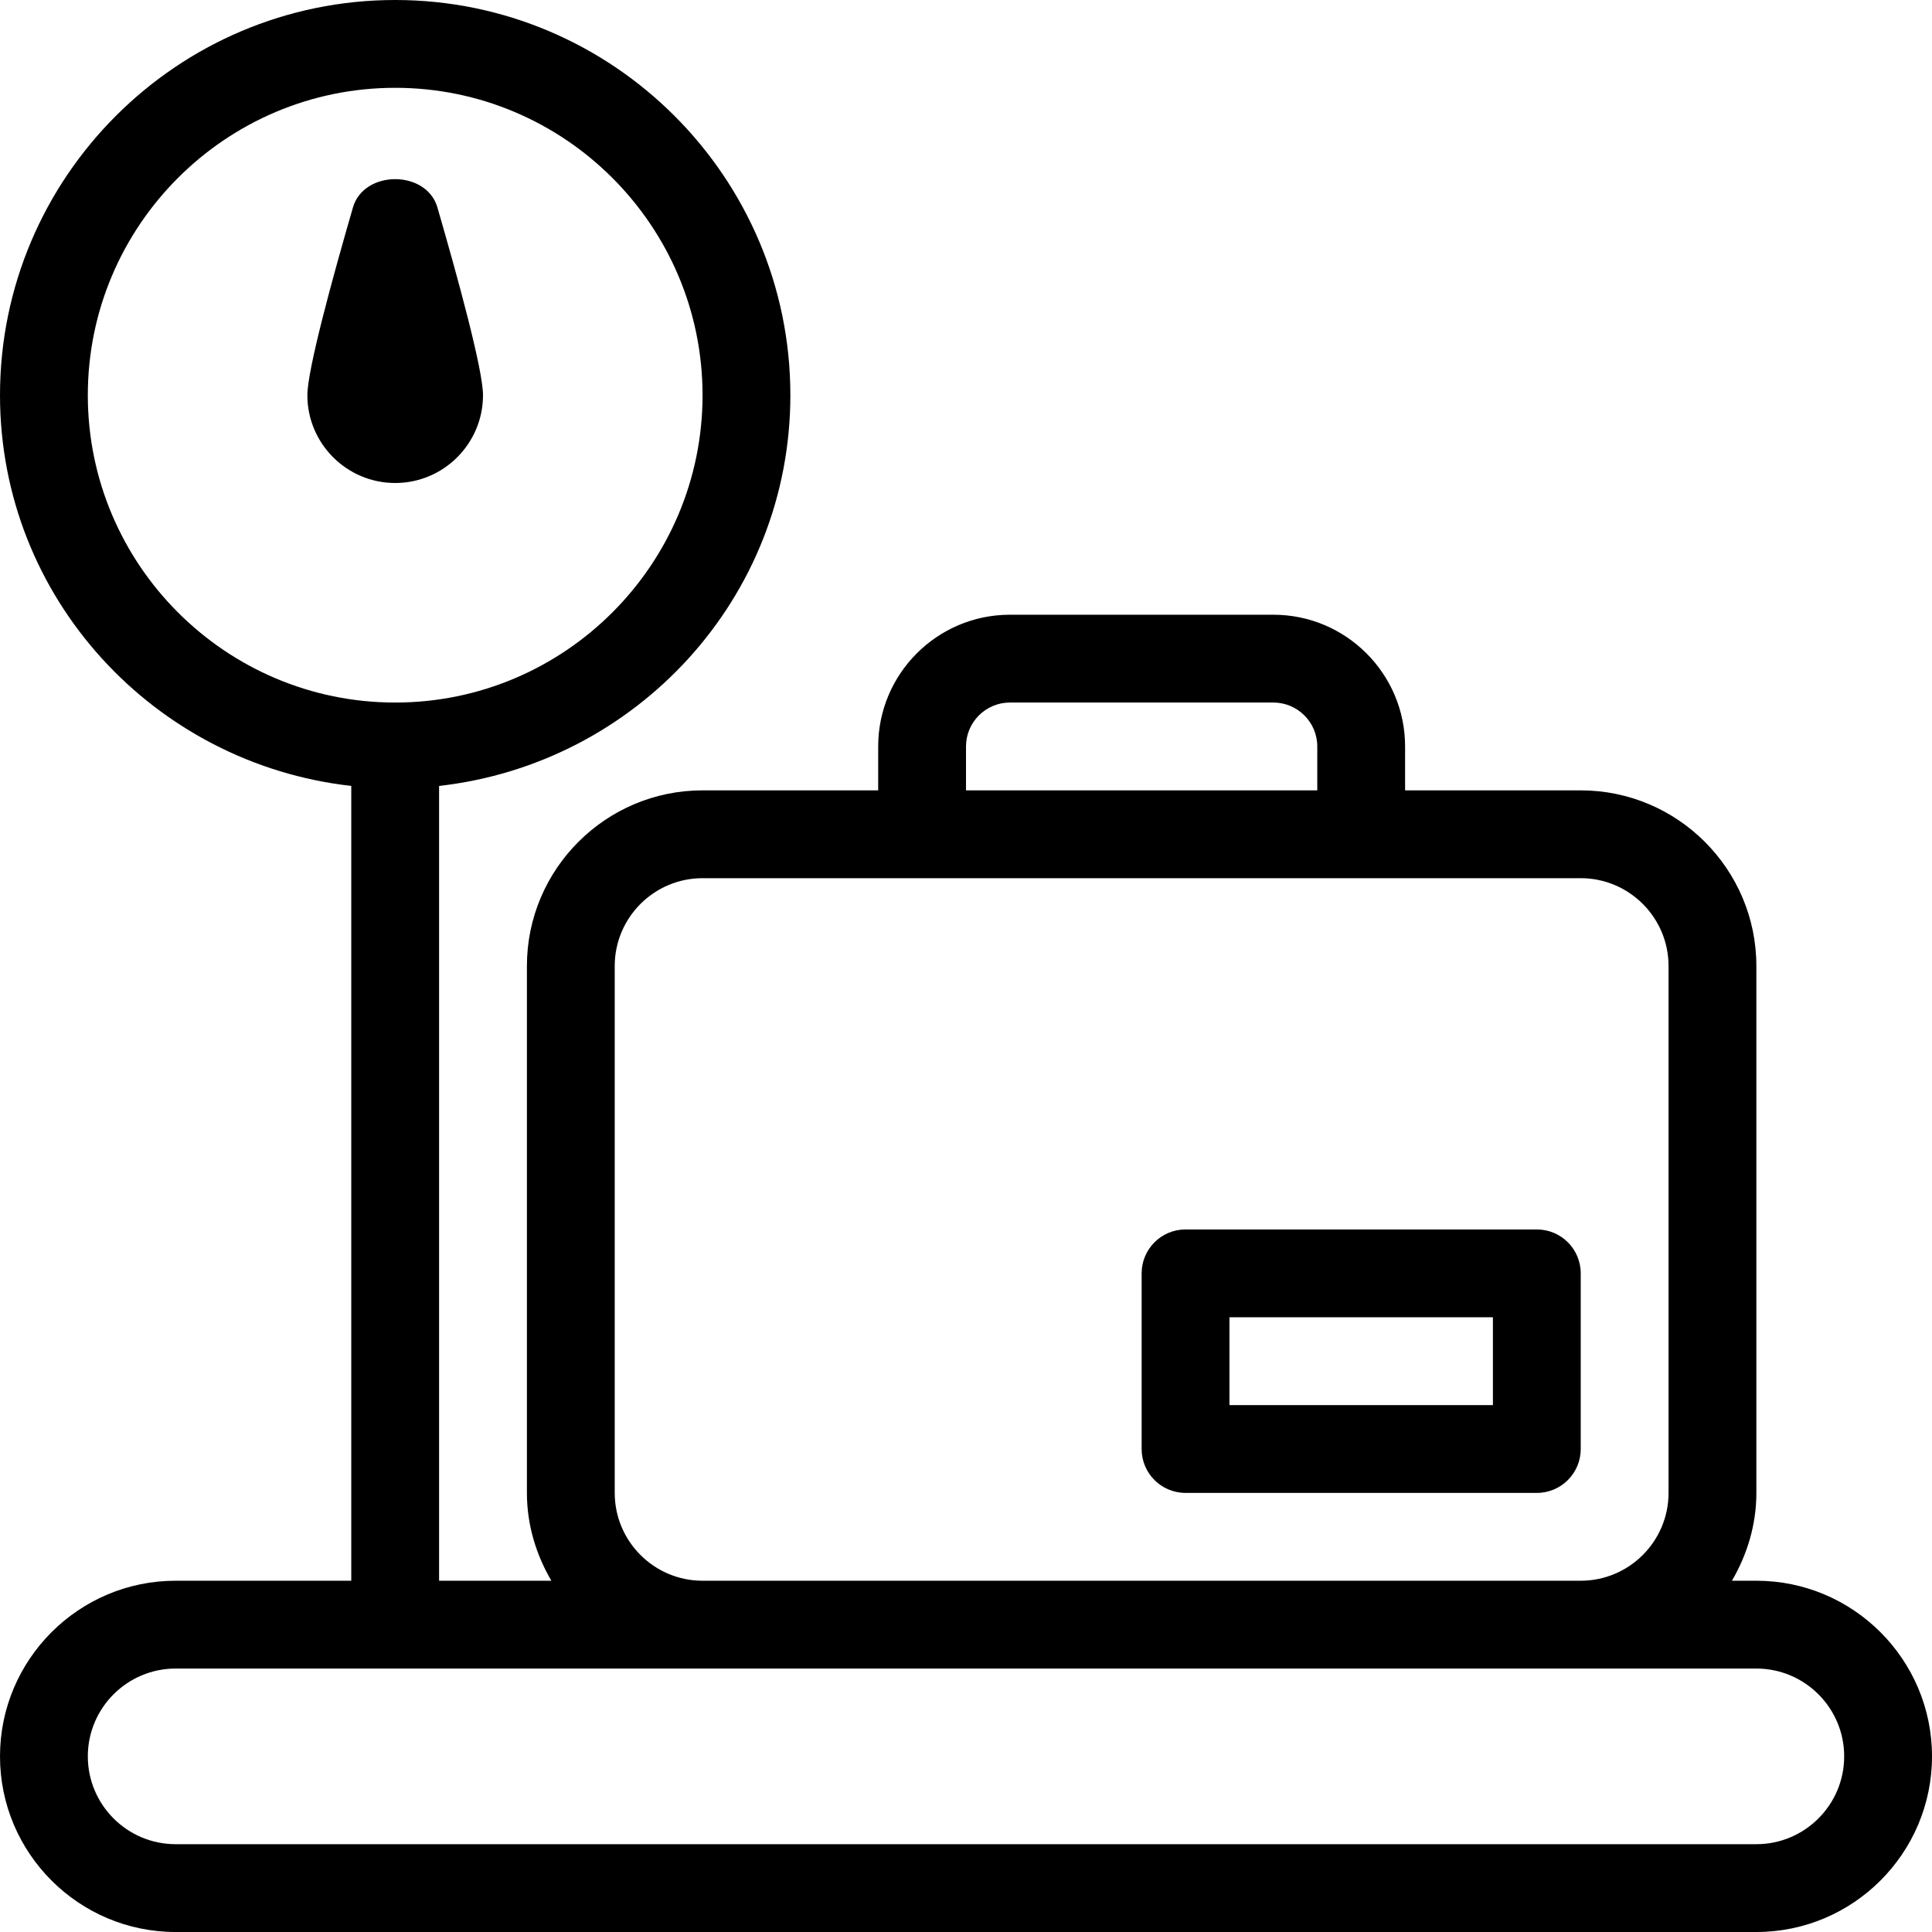
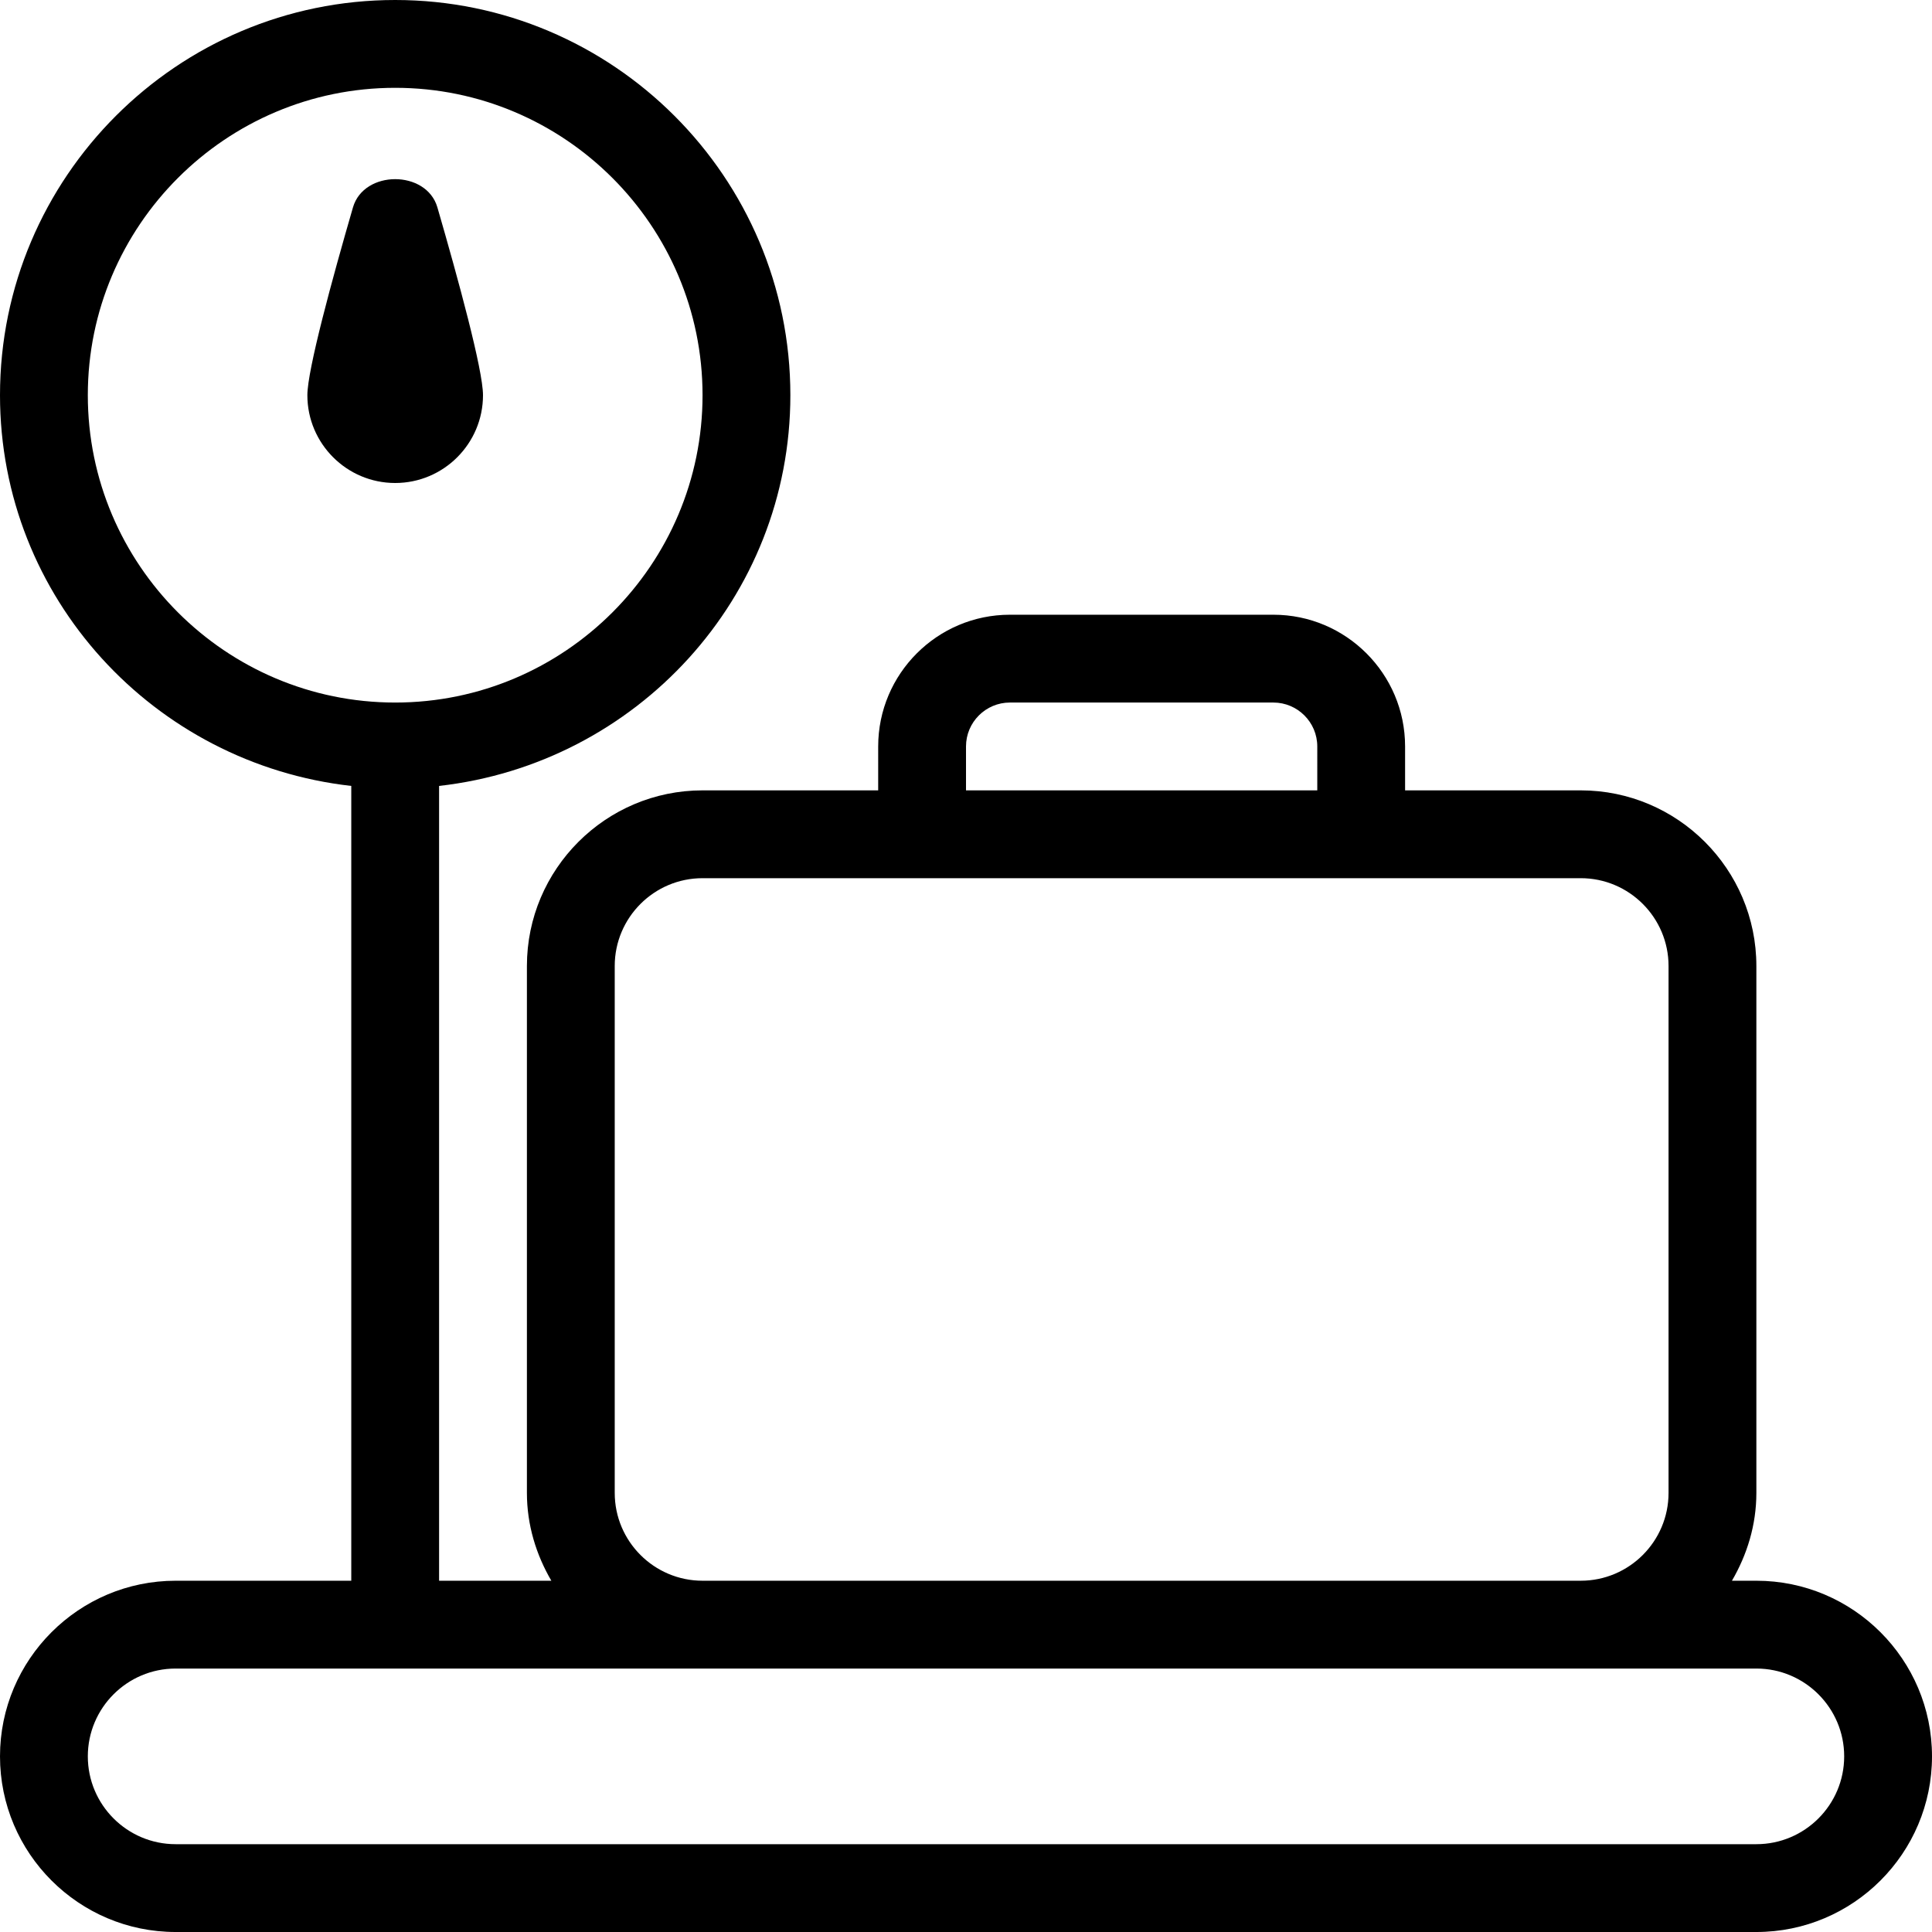
<svg xmlns="http://www.w3.org/2000/svg" version="1.1" id="Layer_1" x="0px" y="0px" viewBox="0 0 469.333 469.333" style="enable-background:new 0 0 469.333 469.333;" xml:space="preserve">
  <g>
    <g>
      <g>
-         <path d="M288,362.667h85.333c5.896,0,10.667-4.771,10.667-10.667v-42.667c0-5.896-4.771-10.667-10.667-10.667H288     c-5.896,0-10.667,4.771-10.667,10.667V352C277.333,357.896,282.104,362.667,288,362.667z M298.667,320h64v21.333h-64V320z" />
        <path d="M117.333,96c0-6.125-6.021-28.198-11.083-45.635c-2.667-9.125-17.833-9.125-20.5,0     C80.687,67.802,74.667,89.875,74.667,96c0,11.76,9.563,21.333,21.333,21.333C107.771,117.333,117.333,107.76,117.333,96z" />
        <path d="M426.667,384h-5.935c3.674-6.301,5.935-13.527,5.935-21.333v-128C426.667,211.135,407.521,192,384,192h-42.667v-10.667     c0-17.646-14.354-32-32-32h-64c-17.646,0-32,14.354-32,32V192h-42.667C147.146,192,128,211.135,128,234.667v128     c0,7.806,2.26,15.033,5.935,21.333h-27.268V190.922C154.535,185.536,192,145.285,192,96c0-52.938-43.063-96-96-96S0,43.062,0,96     c0,49.285,37.465,89.537,85.333,94.922V384H42.667C19.146,384,0,403.135,0,426.667s19.146,42.667,42.667,42.667h384     c23.521,0,42.667-19.135,42.667-42.667S450.188,384,426.667,384z M234.667,181.333c0-5.885,4.792-10.667,10.667-10.667h64     c5.875,0,10.667,4.781,10.667,10.667V192h-85.333V181.333z M149.333,234.667c0-11.76,9.563-21.333,21.333-21.333H384     c11.771,0,21.333,9.573,21.333,21.333v128c0,11.76-9.563,21.333-21.333,21.333H170.667c-11.771,0-21.333-9.573-21.333-21.333     V234.667z M21.333,96c0-41.167,33.5-74.667,74.667-74.667c41.167,0,74.667,33.5,74.667,74.667     c0,41.167-33.5,74.667-74.667,74.667C54.833,170.667,21.333,137.167,21.333,96z M426.667,448h-384     c-11.771,0-21.333-9.573-21.333-21.333c0-11.76,9.563-21.333,21.333-21.333h384c11.771,0,21.333,9.573,21.333,21.333     C448,438.427,438.438,448,426.667,448z" />
      </g>
    </g>
  </g>
  <g>
</g>
  <g>
</g>
  <g>
</g>
  <g>
</g>
  <g>
</g>
  <g>
</g>
  <g>
</g>
  <g>
</g>
  <g>
</g>
  <g>
</g>
  <g>
</g>
  <g>
</g>
  <g>
</g>
  <g>
</g>
  <g>
</g>
</svg>